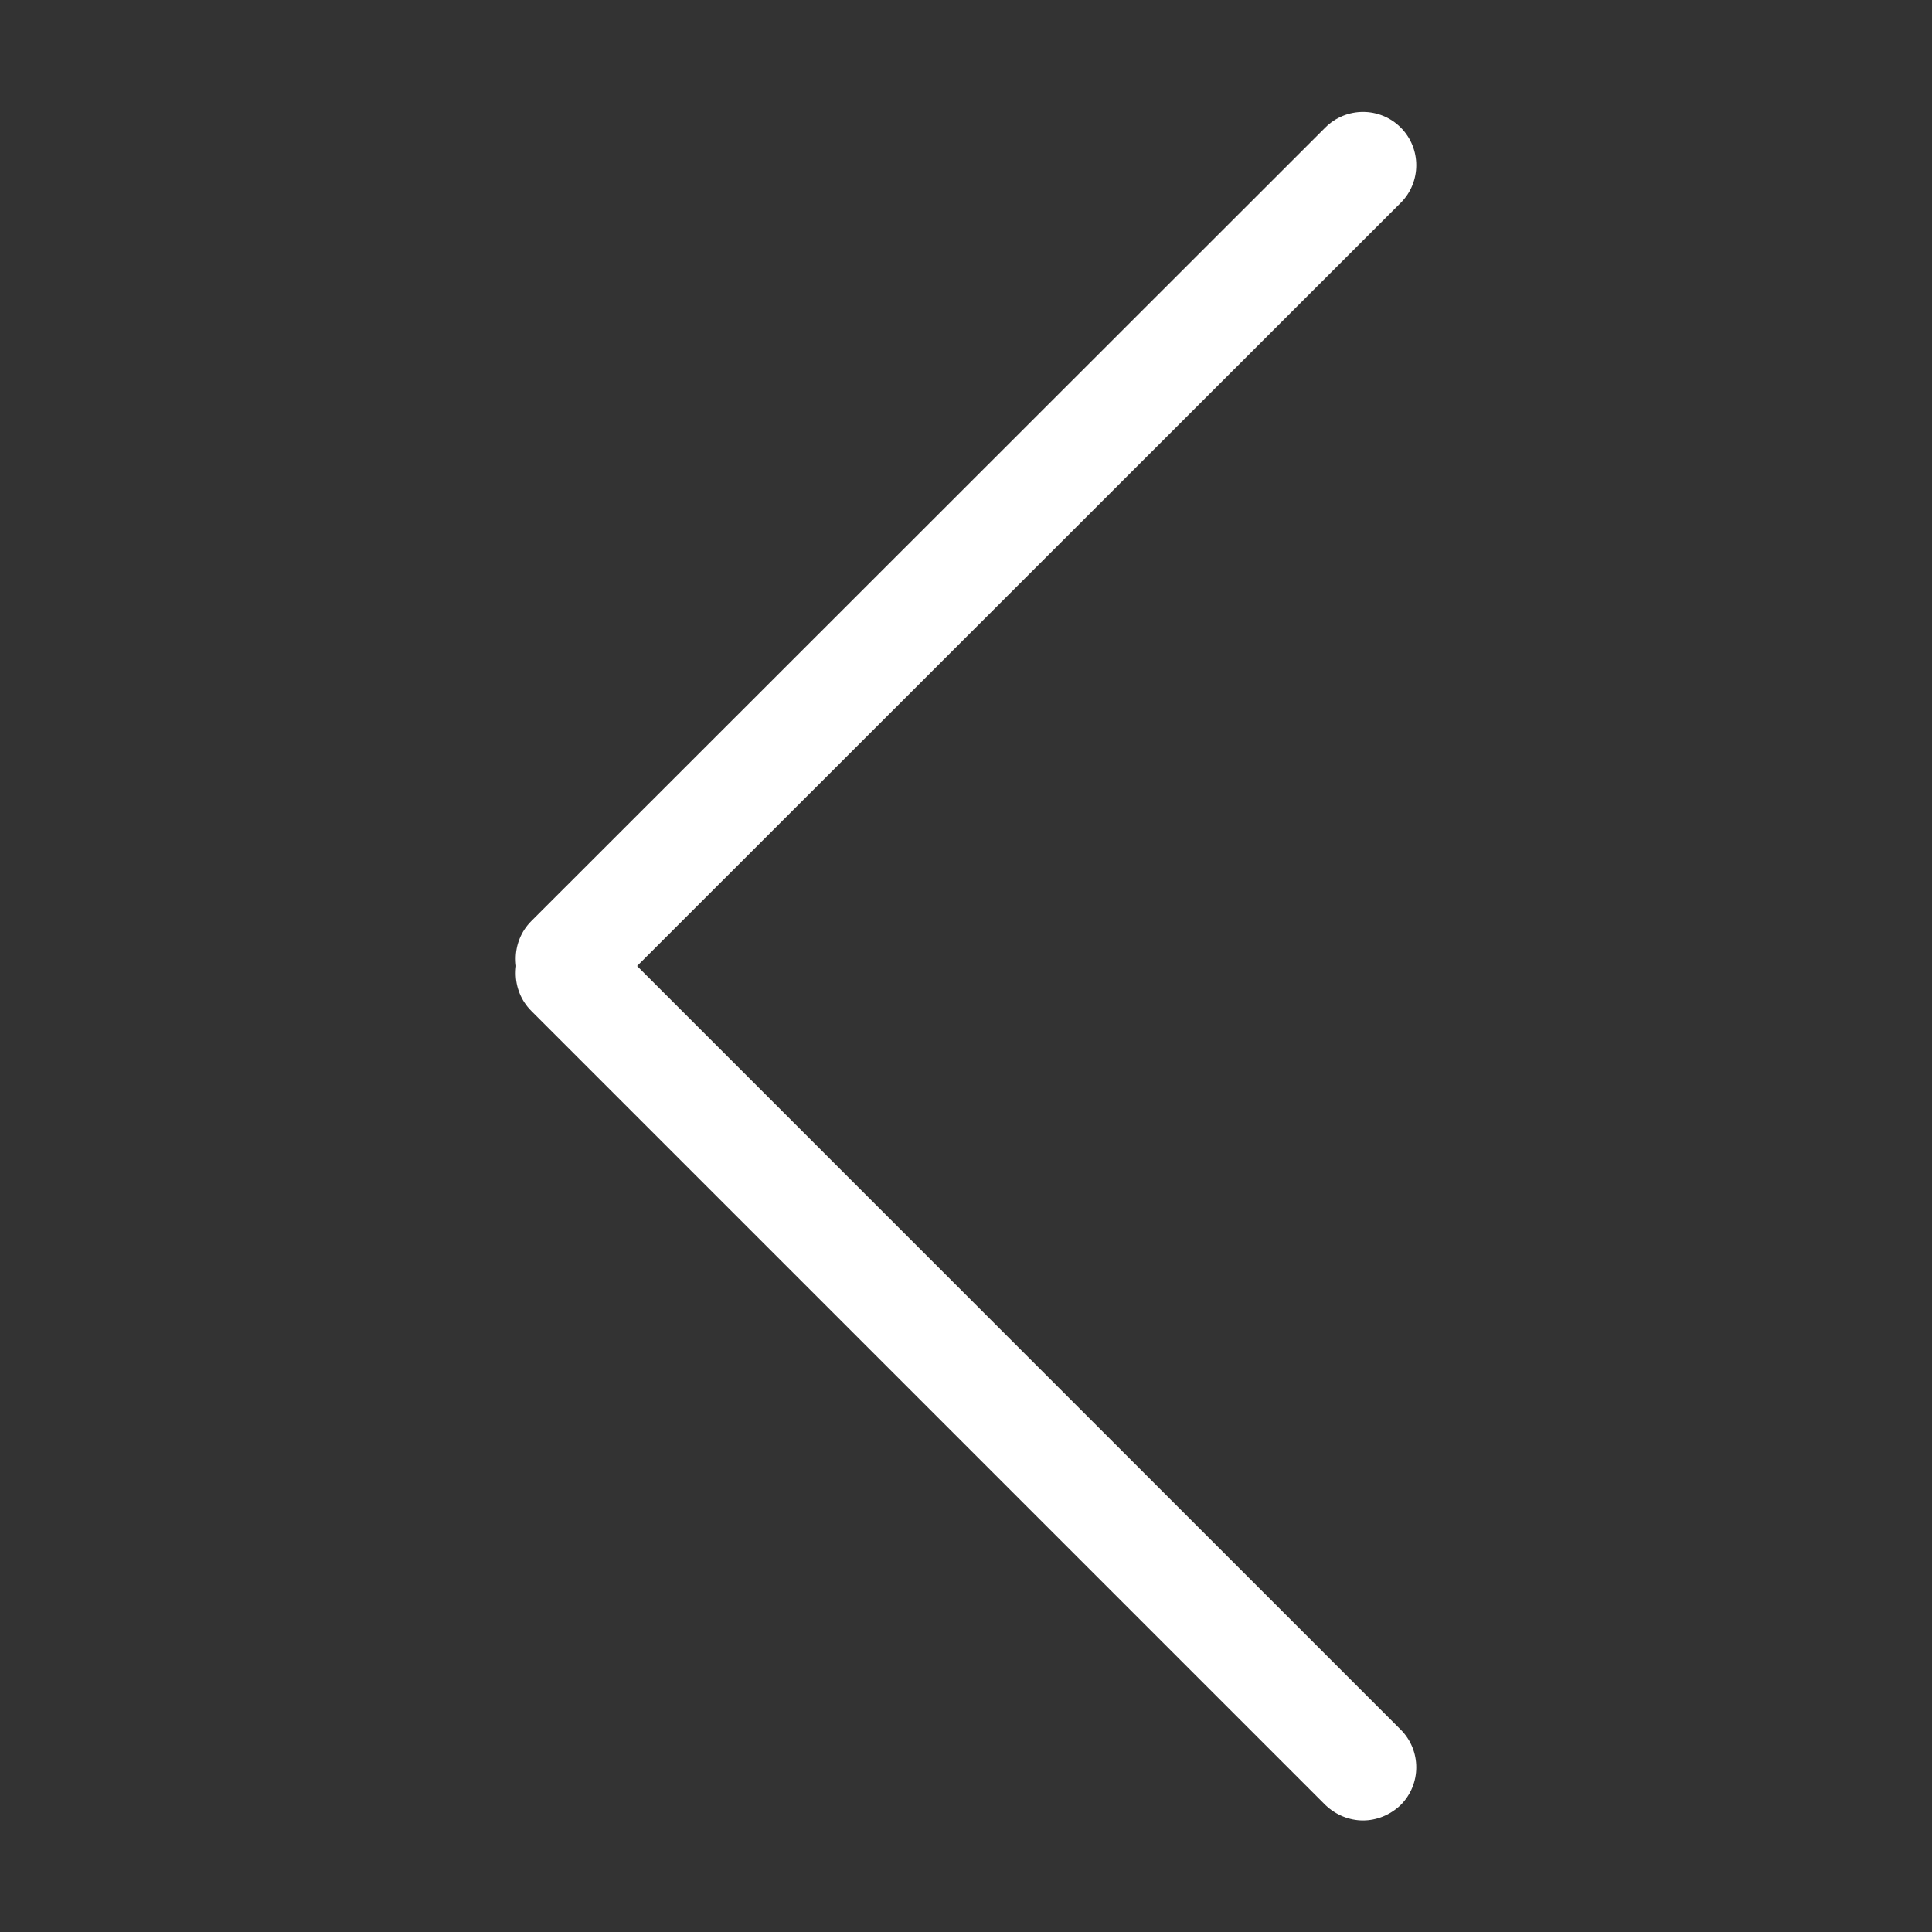
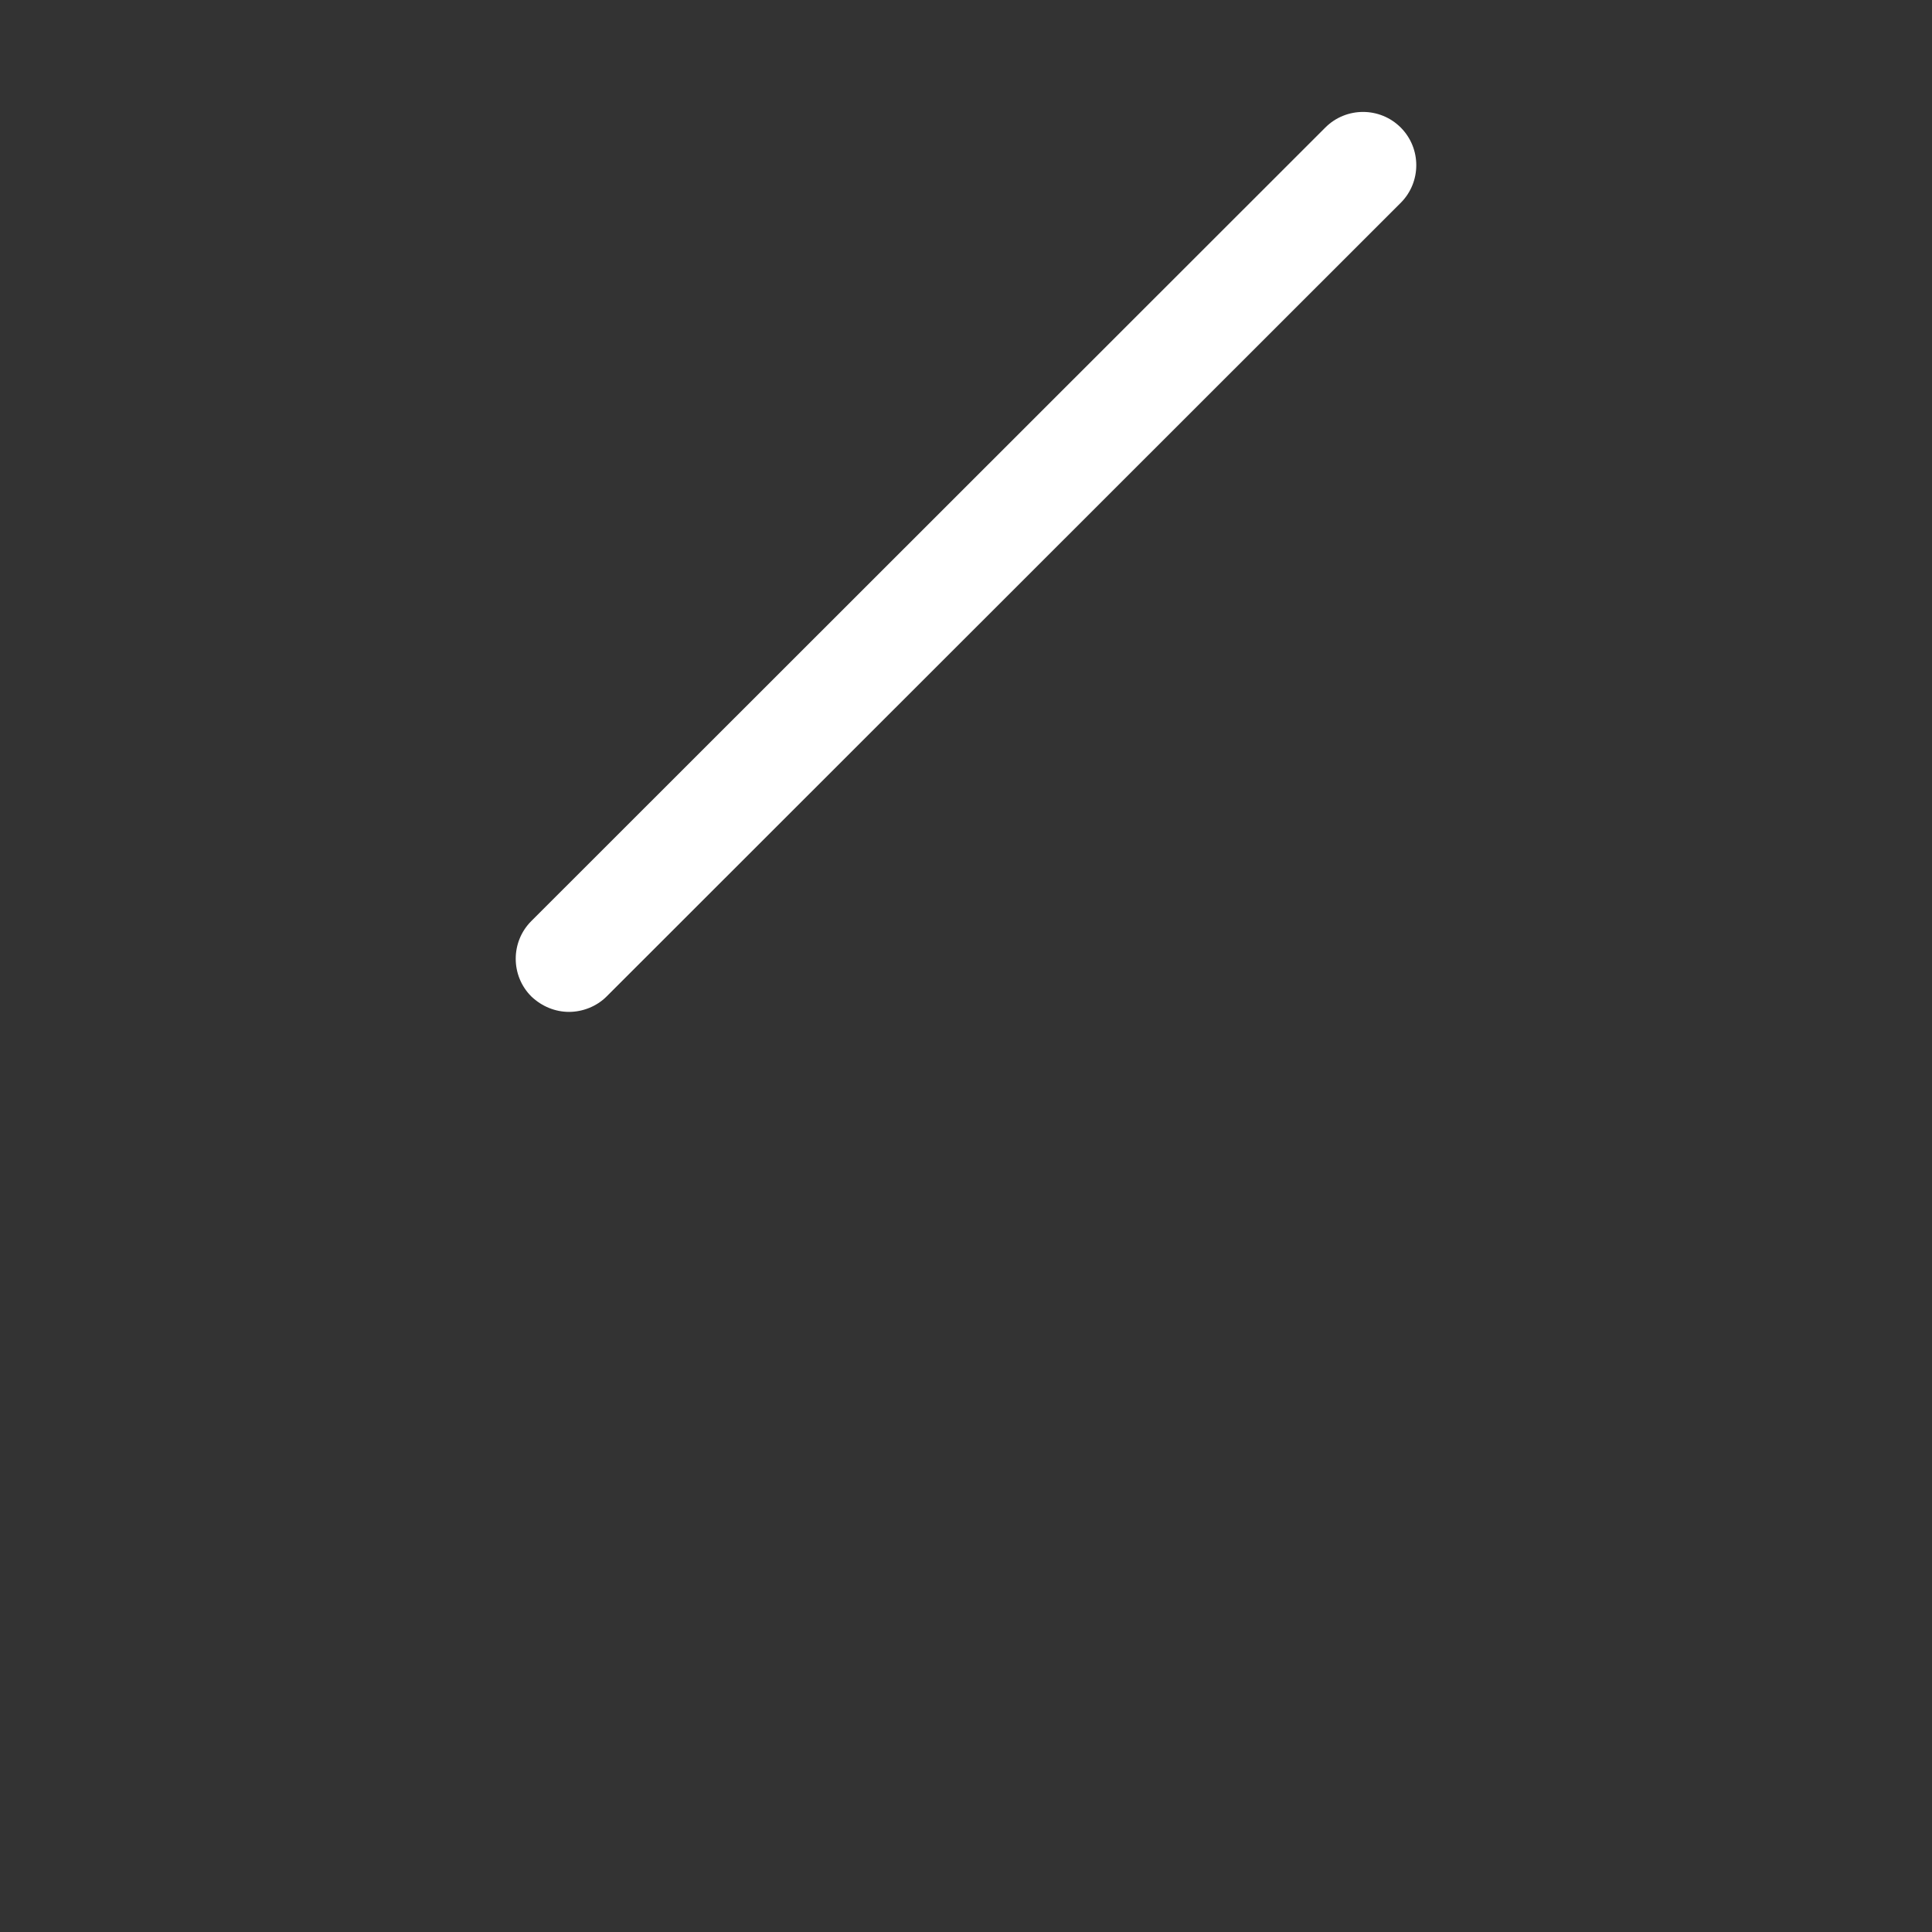
<svg xmlns="http://www.w3.org/2000/svg" viewBox="0 0 1024 1024" fill="white">
  <rect x="0" y="0" width="1024" height="1024" fill="#333333" stroke="none" />
  <path d="M301.568 536.32c-7.168 0-14.336-2.816-19.968-8.192-11.008-11.008-11.008-28.928 0-39.936L702.464 67.584c11.008-11.008 28.928-11.008 39.936 0 11.008 11.008 11.008 28.928 0 39.936L321.536 528.128c-5.376 5.376-12.8 8.192-19.968 8.192z" />
-   <path d="M722.432 964.864c-7.168 0-14.336-2.816-19.968-8.192L281.6 535.808c-11.008-11.008-11.008-28.928 0-39.936 11.008-11.008 28.928-11.008 39.936 0L742.4 916.736c11.008 11.008 11.008 28.928 0 39.936-5.632 5.376-12.8 8.192-19.968 8.192z" />
</svg>